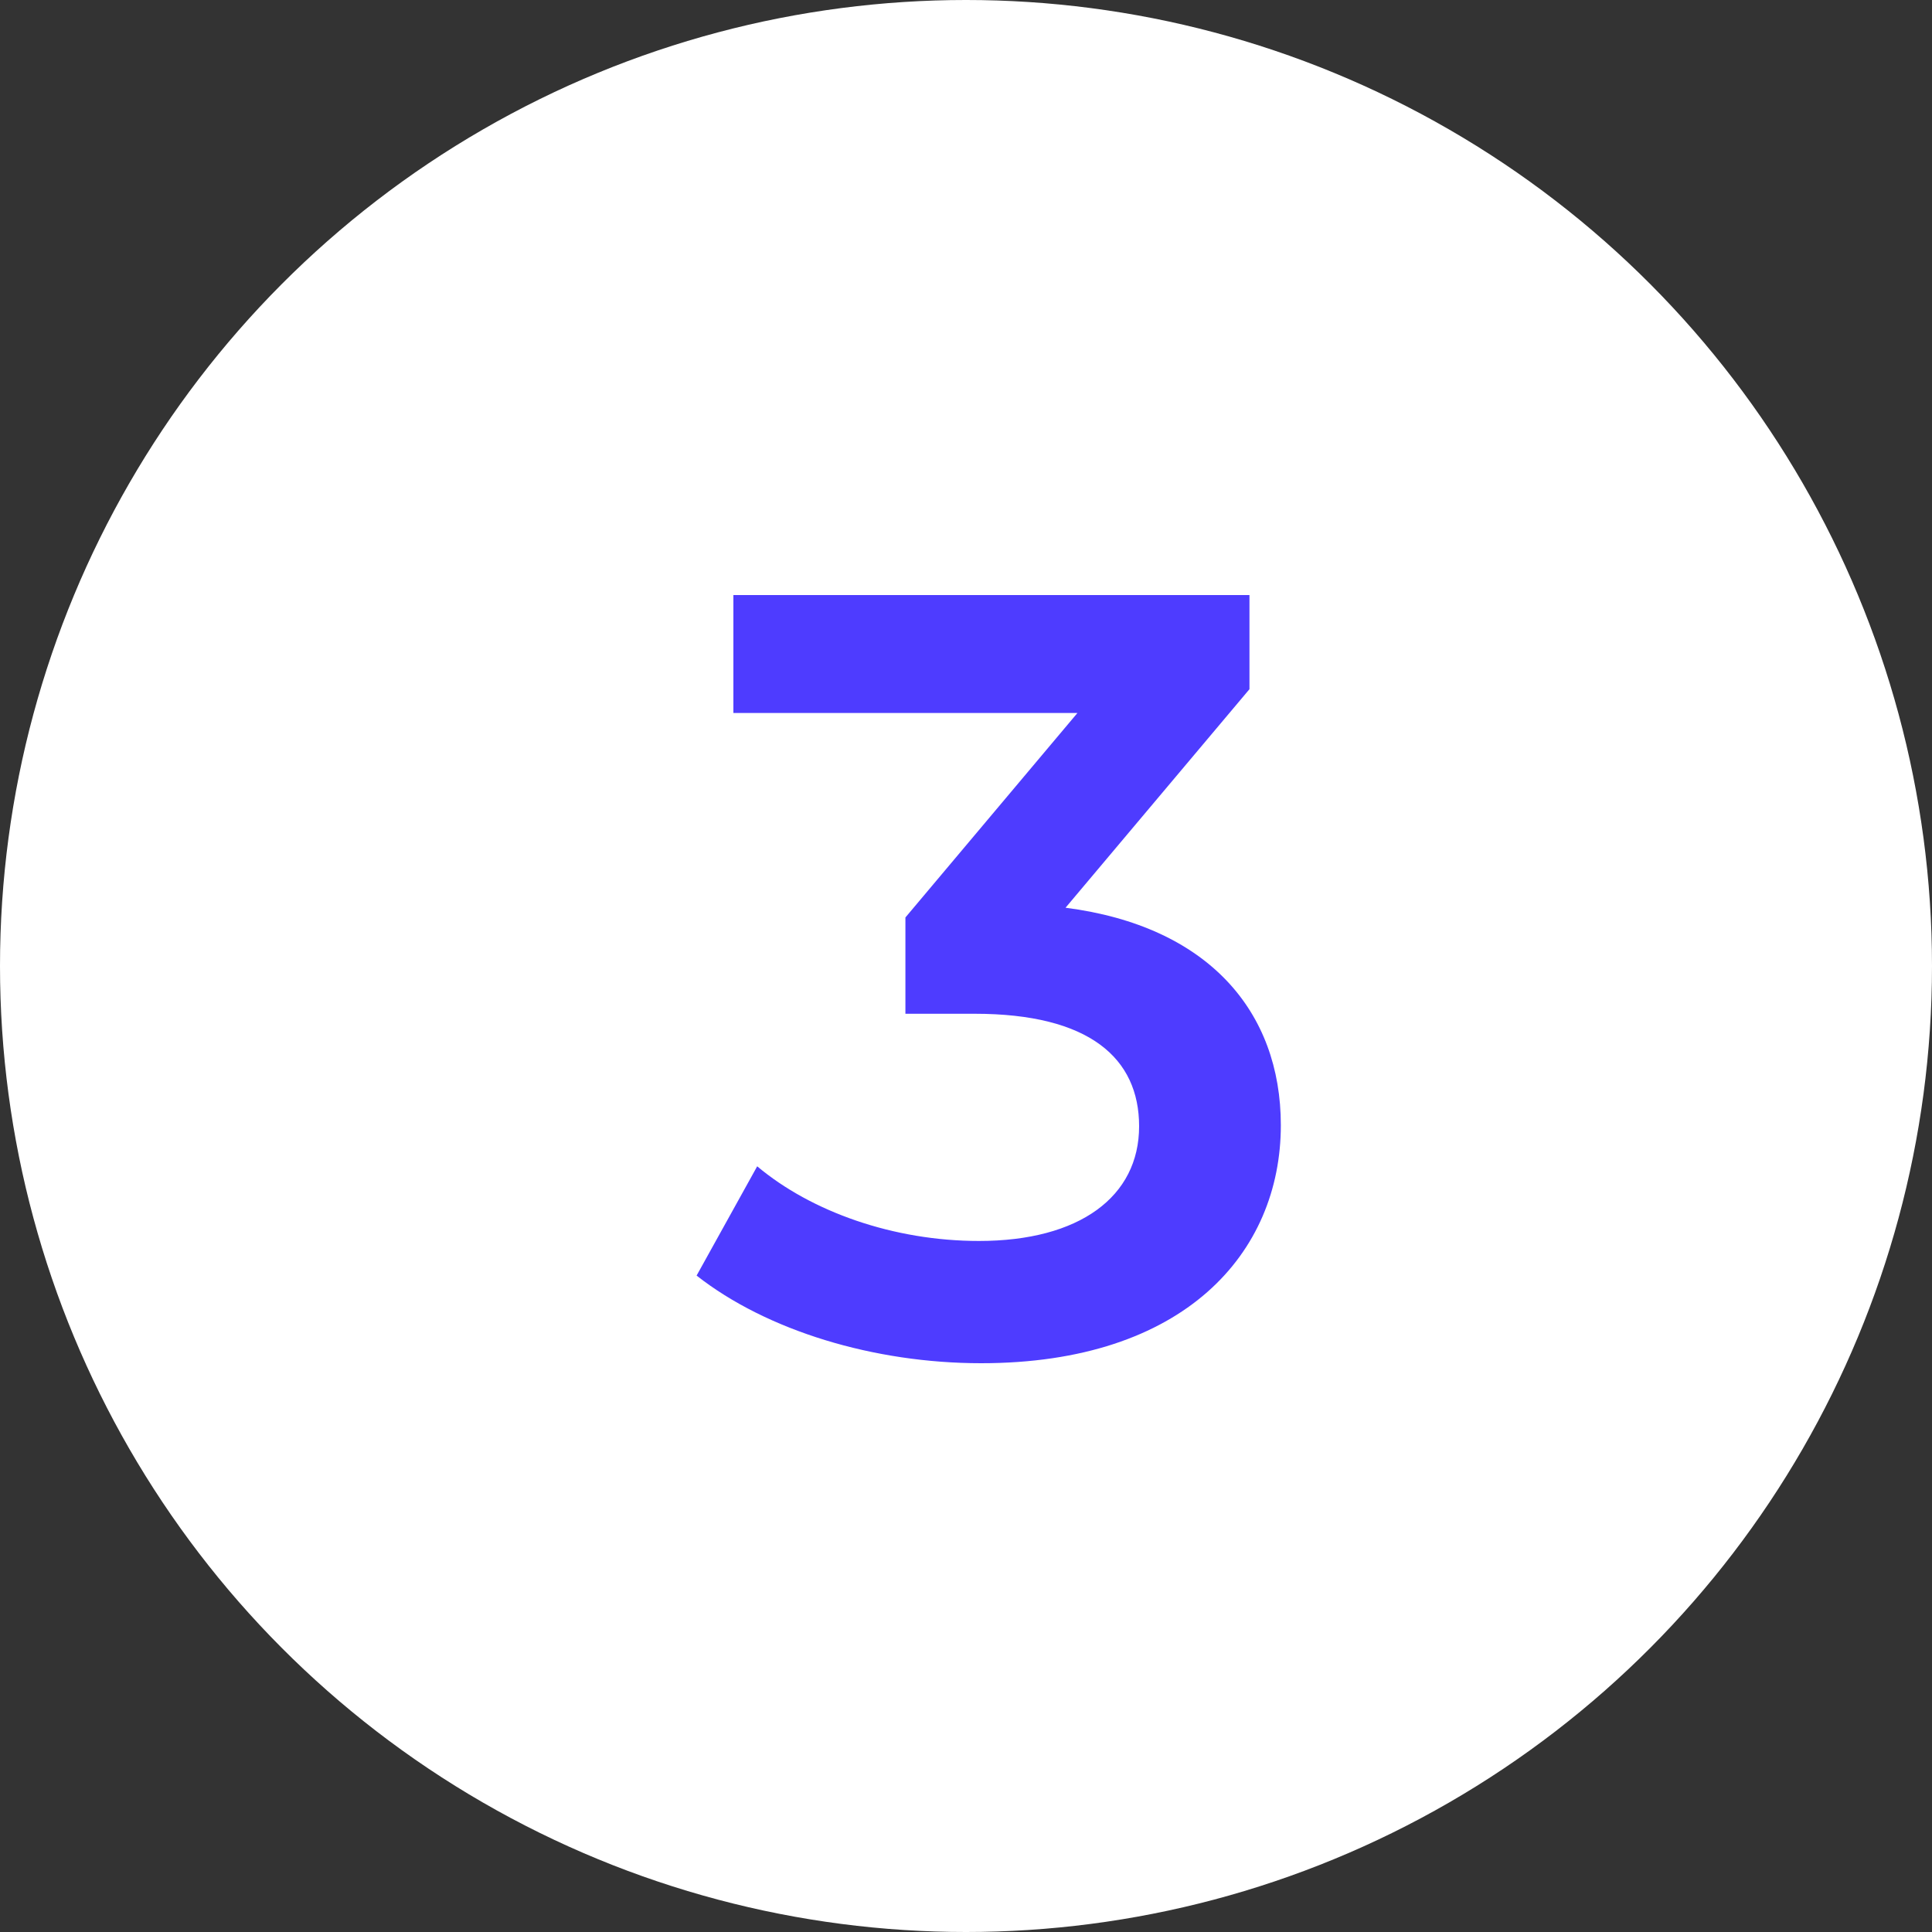
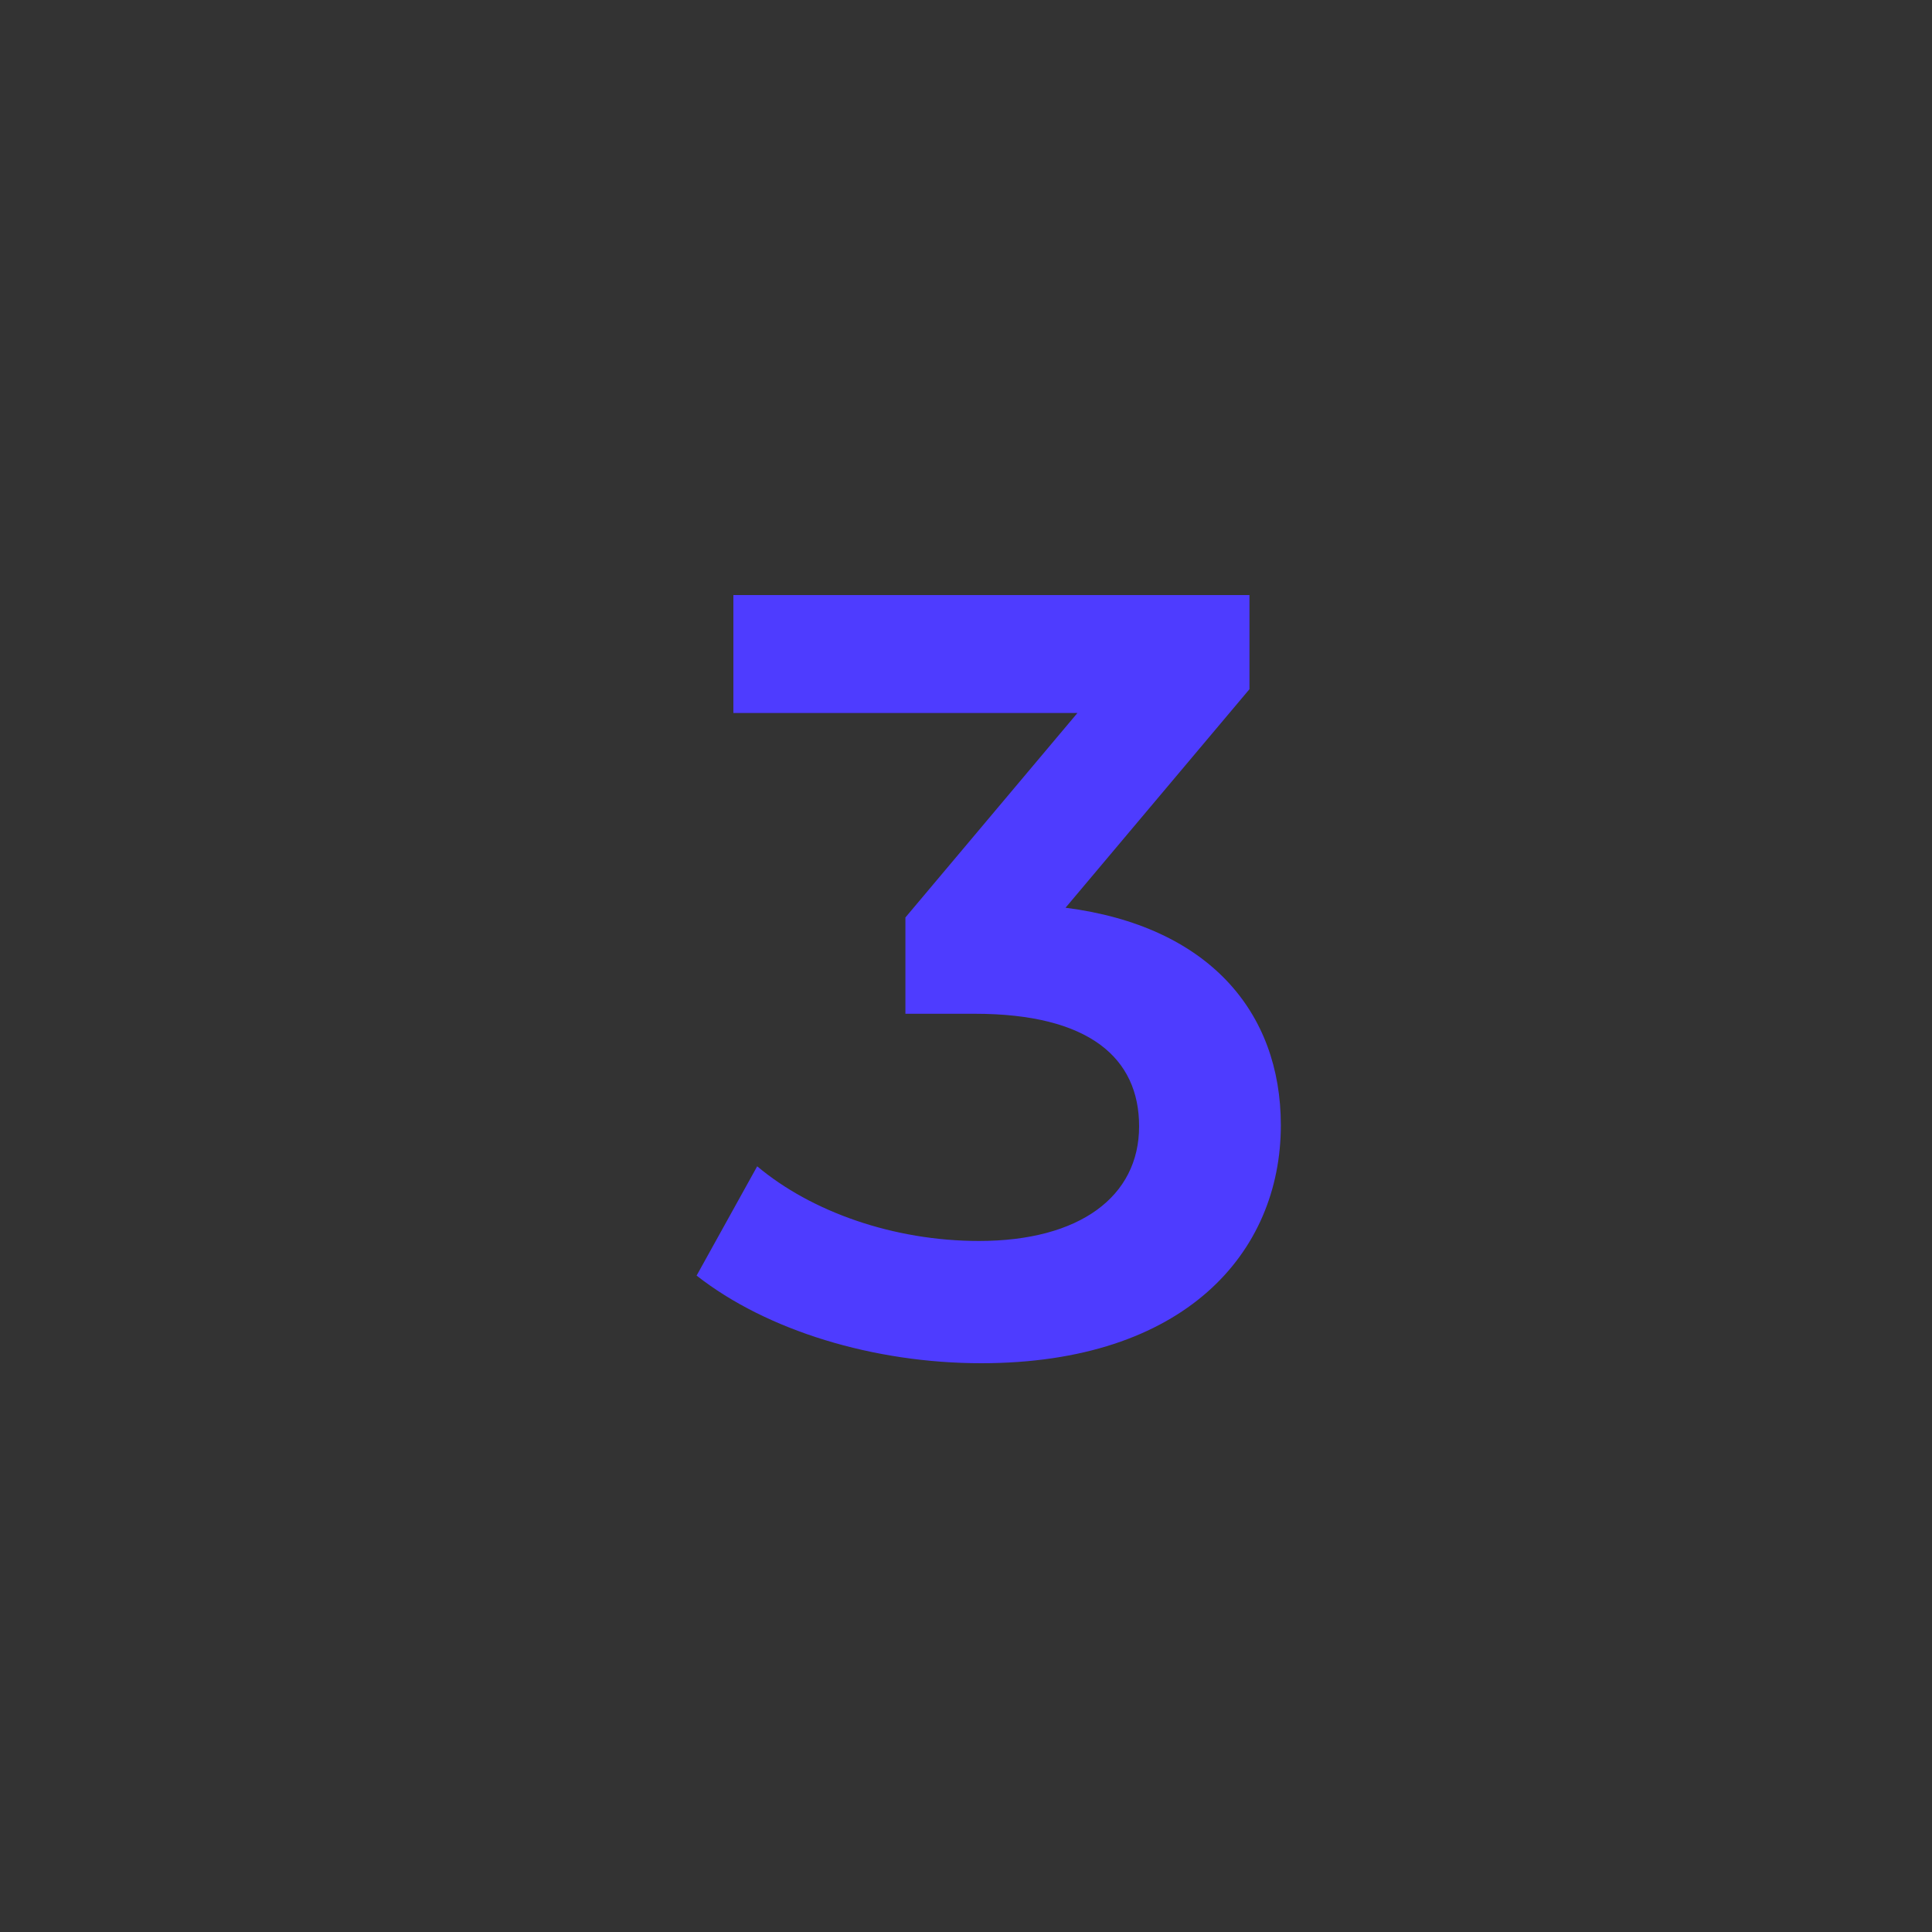
<svg xmlns="http://www.w3.org/2000/svg" width="50" height="50" viewBox="0 0 50 50" fill="none">
  <rect x="0" y="0" width="50" height="50" fill="#333333" stroke="none" />
-   <circle cx="25" cy="25" r="25" fill="white" />
  <path d="M27.576 23.492C31.272 23.968 33.148 26.18 33.148 29.12C33.148 32.424 30.656 35.28 25.392 35.28C22.62 35.28 19.848 34.44 18.028 33.012L19.596 30.184C20.996 31.36 23.124 32.116 25.336 32.116C27.94 32.116 29.48 30.968 29.48 29.148C29.48 27.384 28.192 26.236 25.224 26.236H23.432V23.744L27.884 18.452H18.98V15.4H32.336V17.836L27.576 23.492Z" fill="#4e3cff " />
</svg>